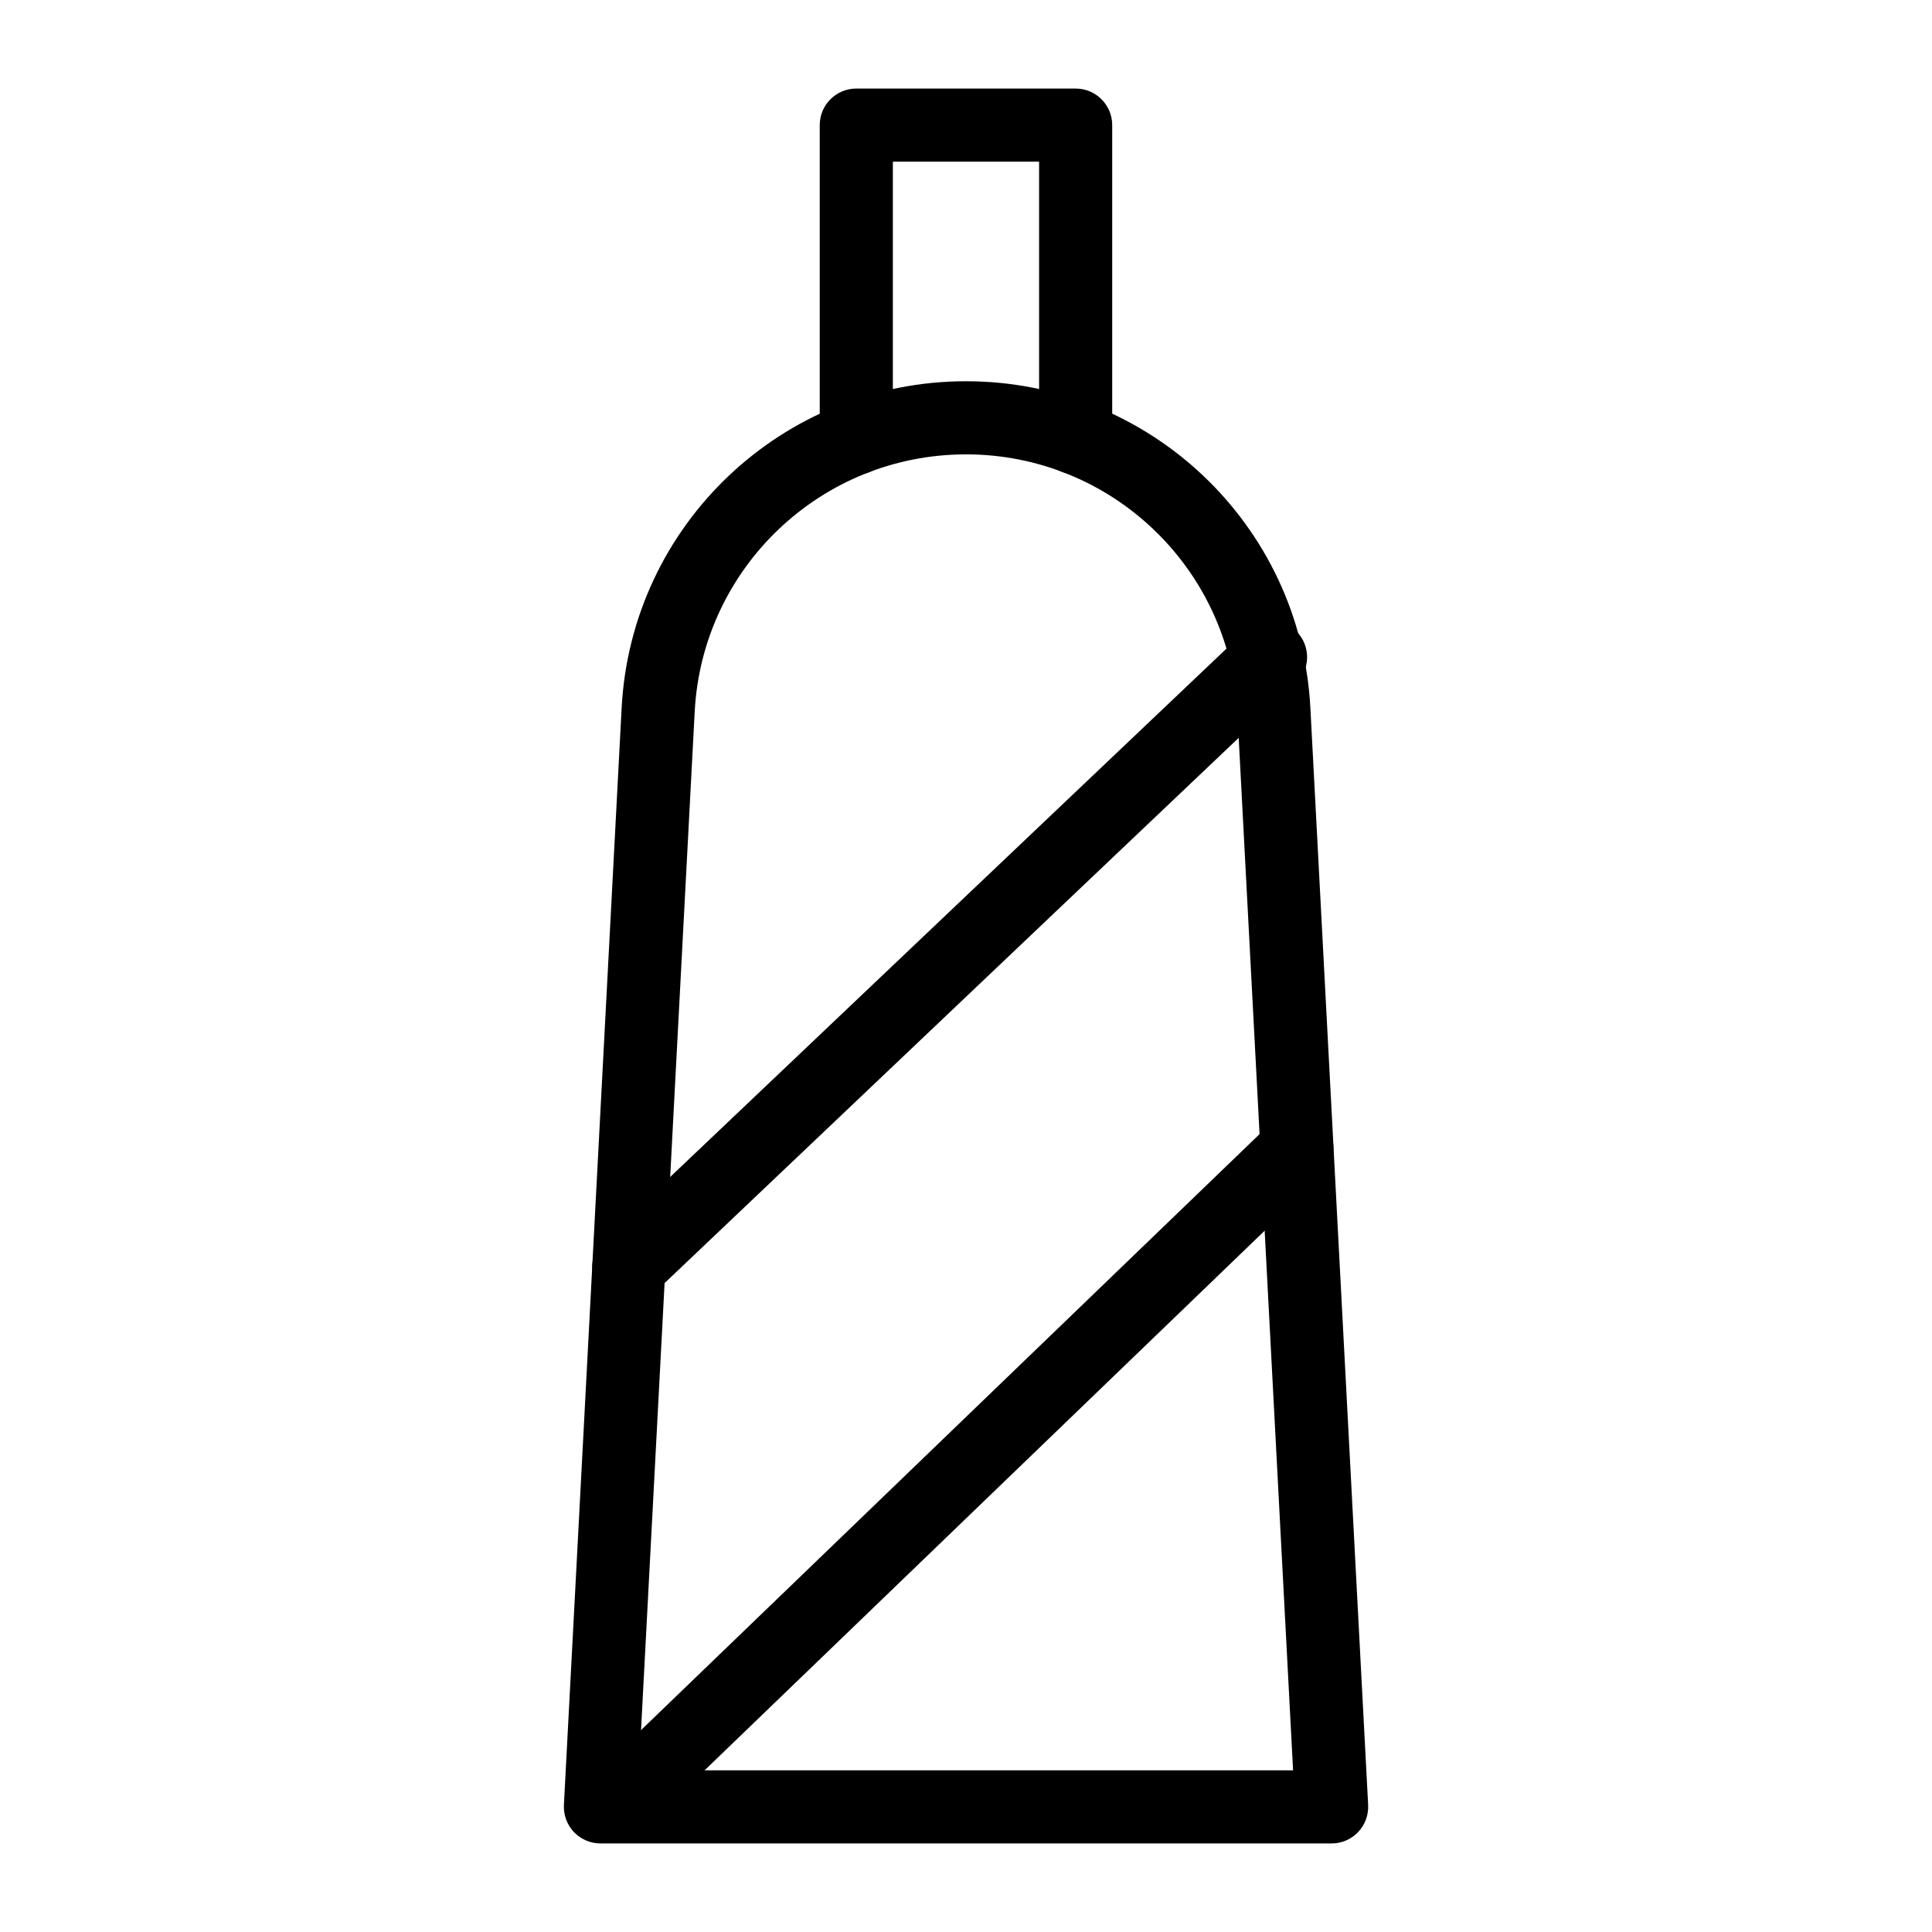
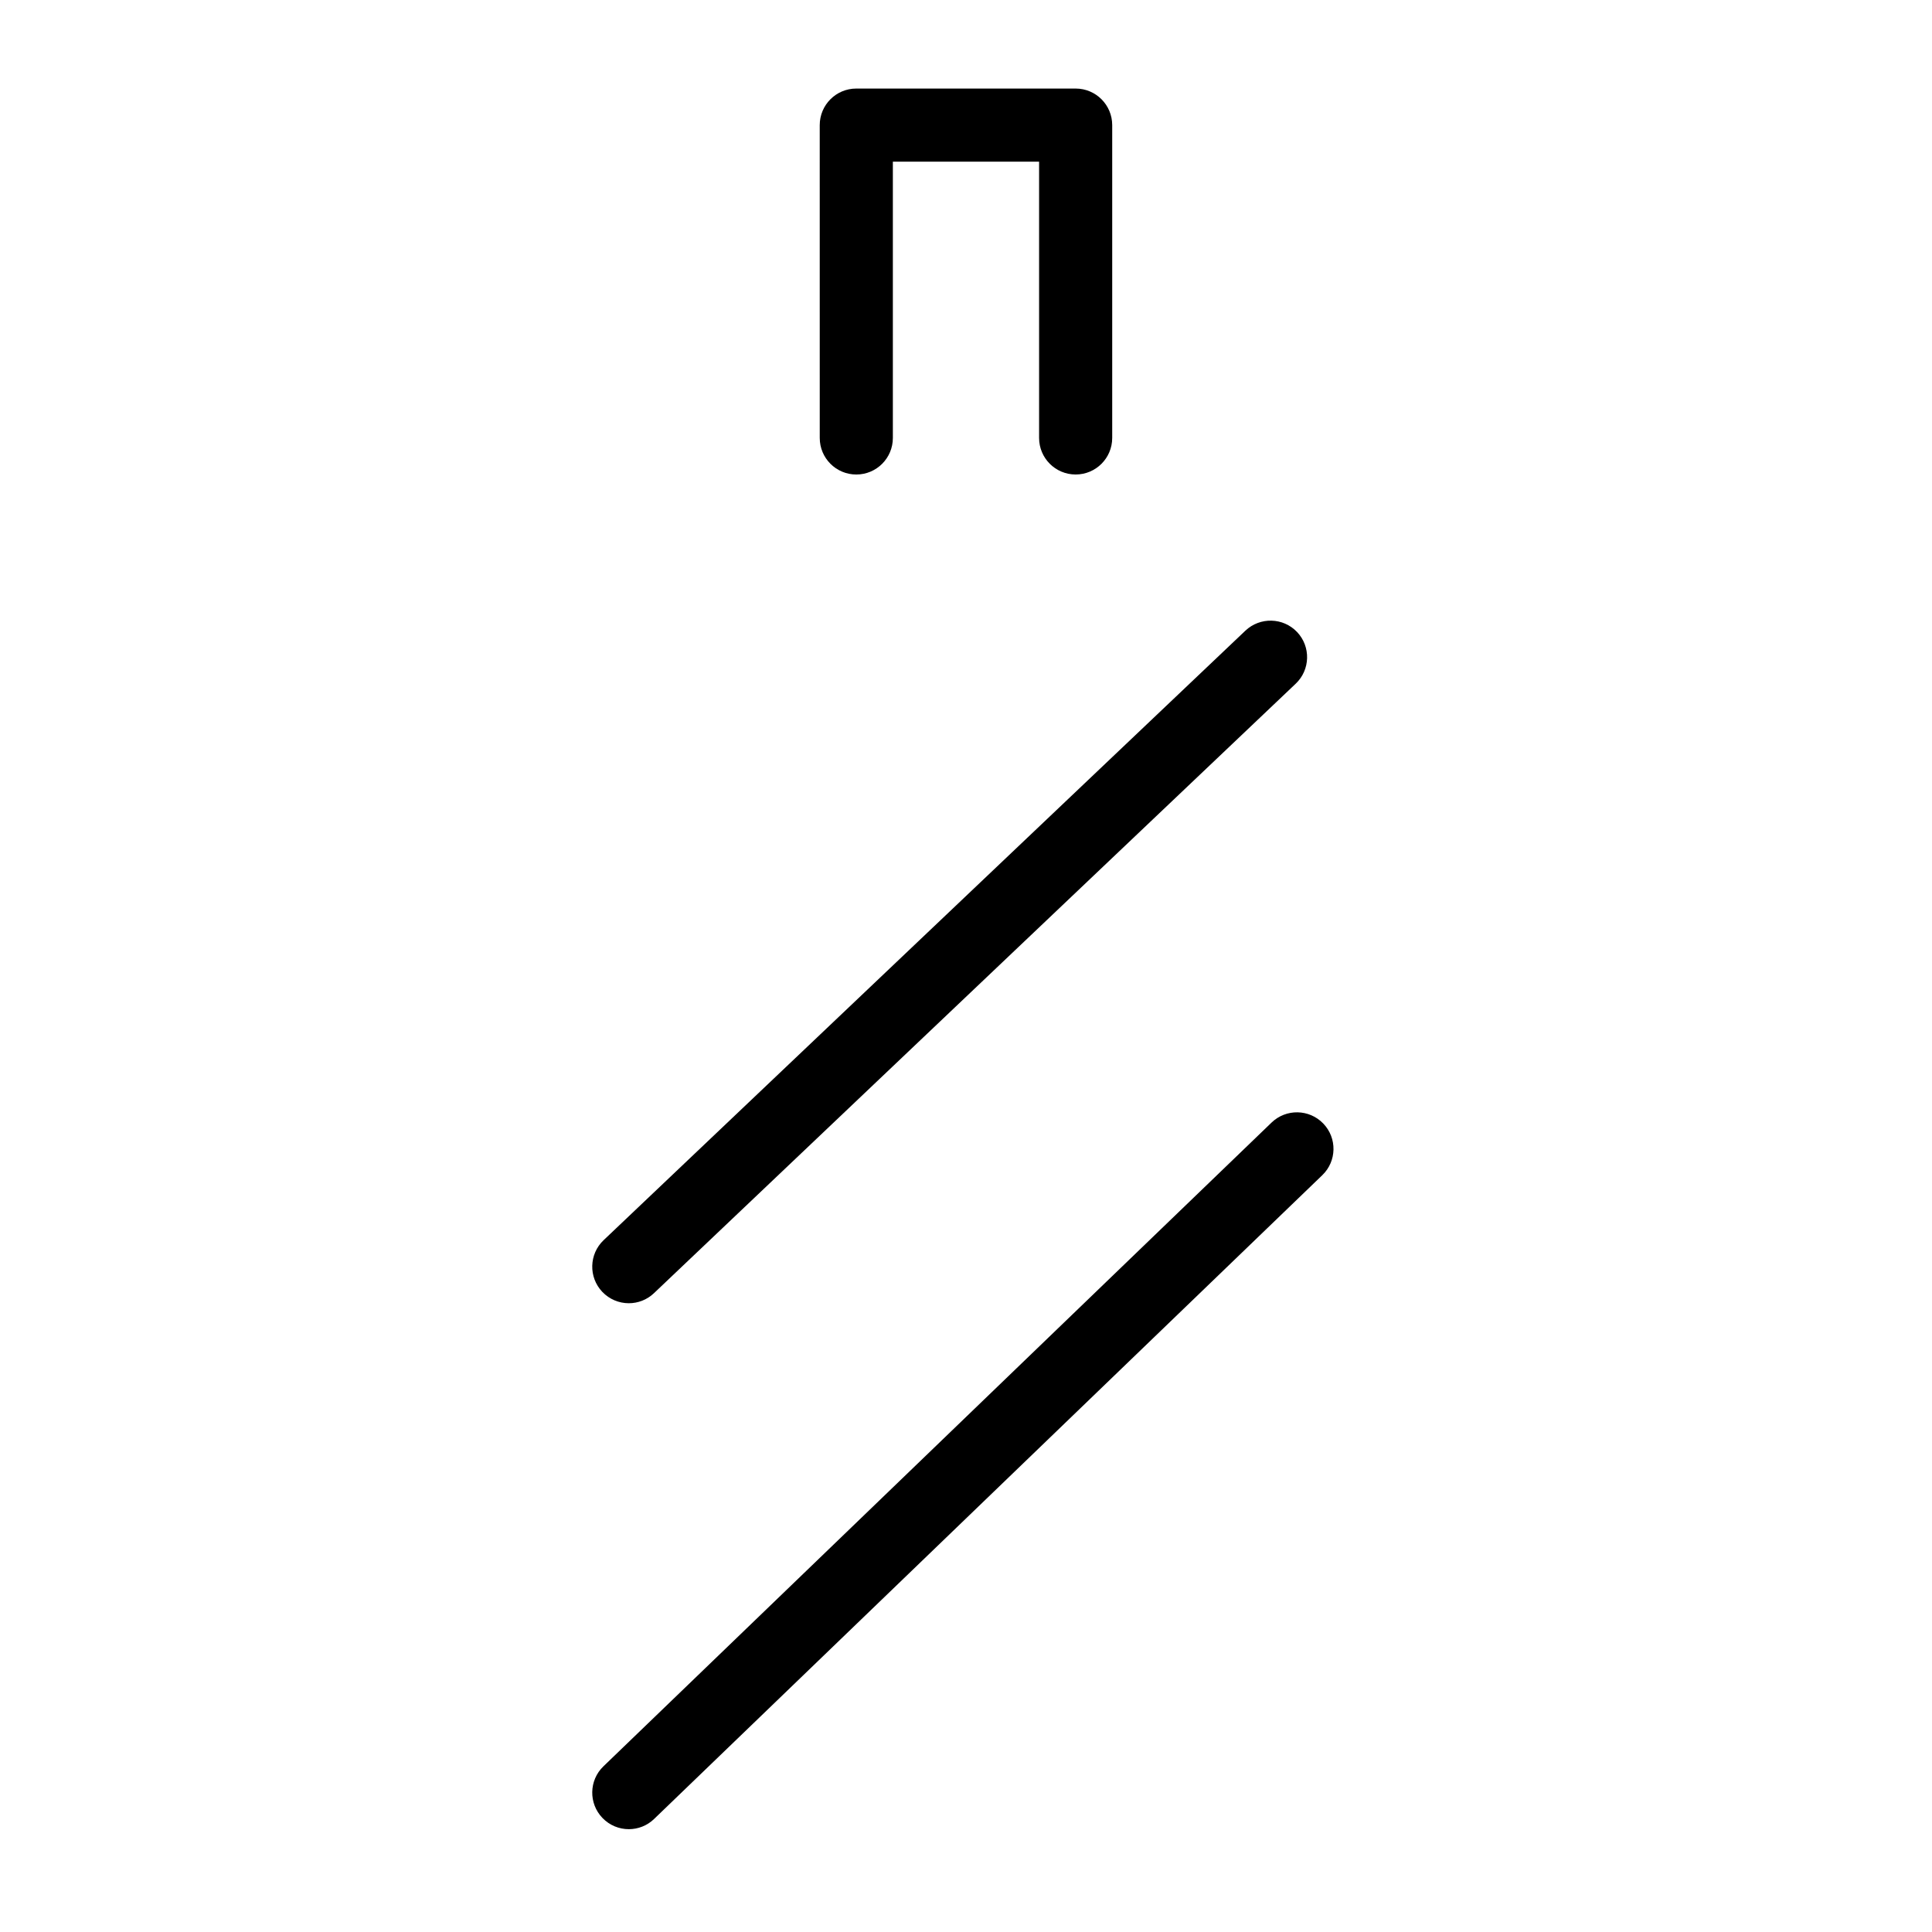
<svg xmlns="http://www.w3.org/2000/svg" fill="#000000" width="800px" height="800px" version="1.1" viewBox="144 144 512 512">
  <g>
-     <path d="m496.89 632.53h-193.77c-2.66 0-5.203-1.094-7.031-3.019-1.824-1.93-2.781-4.527-2.648-7.18l15.301-290.71c2.551-48.555 42.641-86.586 91.266-86.586 48.621 0 88.703 38.031 91.258 86.586l15.309 290.71c0.133 2.652-0.824 5.25-2.648 7.18-1.828 1.93-4.375 3.023-7.031 3.023zm-183.57-19.379h173.36l-14.777-280.51c-2.008-38.258-33.59-68.227-71.898-68.227s-69.902 29.969-71.906 68.223z" />
    <path d="m370.93 269.75c-5.356 0-9.688-4.34-9.688-9.688l-0.004-82.906c0-5.352 4.332-9.688 9.688-9.688h58.133c5.356 0 9.688 4.34 9.688 9.688v82.902c0 5.352-4.332 9.688-9.688 9.688s-9.688-4.34-9.688-9.688v-73.215h-38.754v73.219c0 5.352-4.332 9.688-9.688 9.688z" />
    <path d="m310.64 489.37c-2.562 0-5.117-1.012-7.031-3.019-3.68-3.879-3.519-10.012 0.359-13.695l170.07-161.52c3.891-3.676 10.012-3.519 13.699 0.355 3.68 3.879 3.519 10.012-0.359 13.695l-170.07 161.52c-1.871 1.781-4.273 2.664-6.668 2.664z" />
    <path d="m310.64 628.75c-2.535 0-5.07-0.992-6.973-2.965-3.719-3.856-3.606-9.988 0.254-13.699l177.06-170.6c3.84-3.703 9.98-3.602 13.691 0.254 3.719 3.856 3.606 9.988-0.254 13.699l-177.07 170.6c-1.871 1.812-4.293 2.711-6.715 2.711z" />
  </g>
</svg>